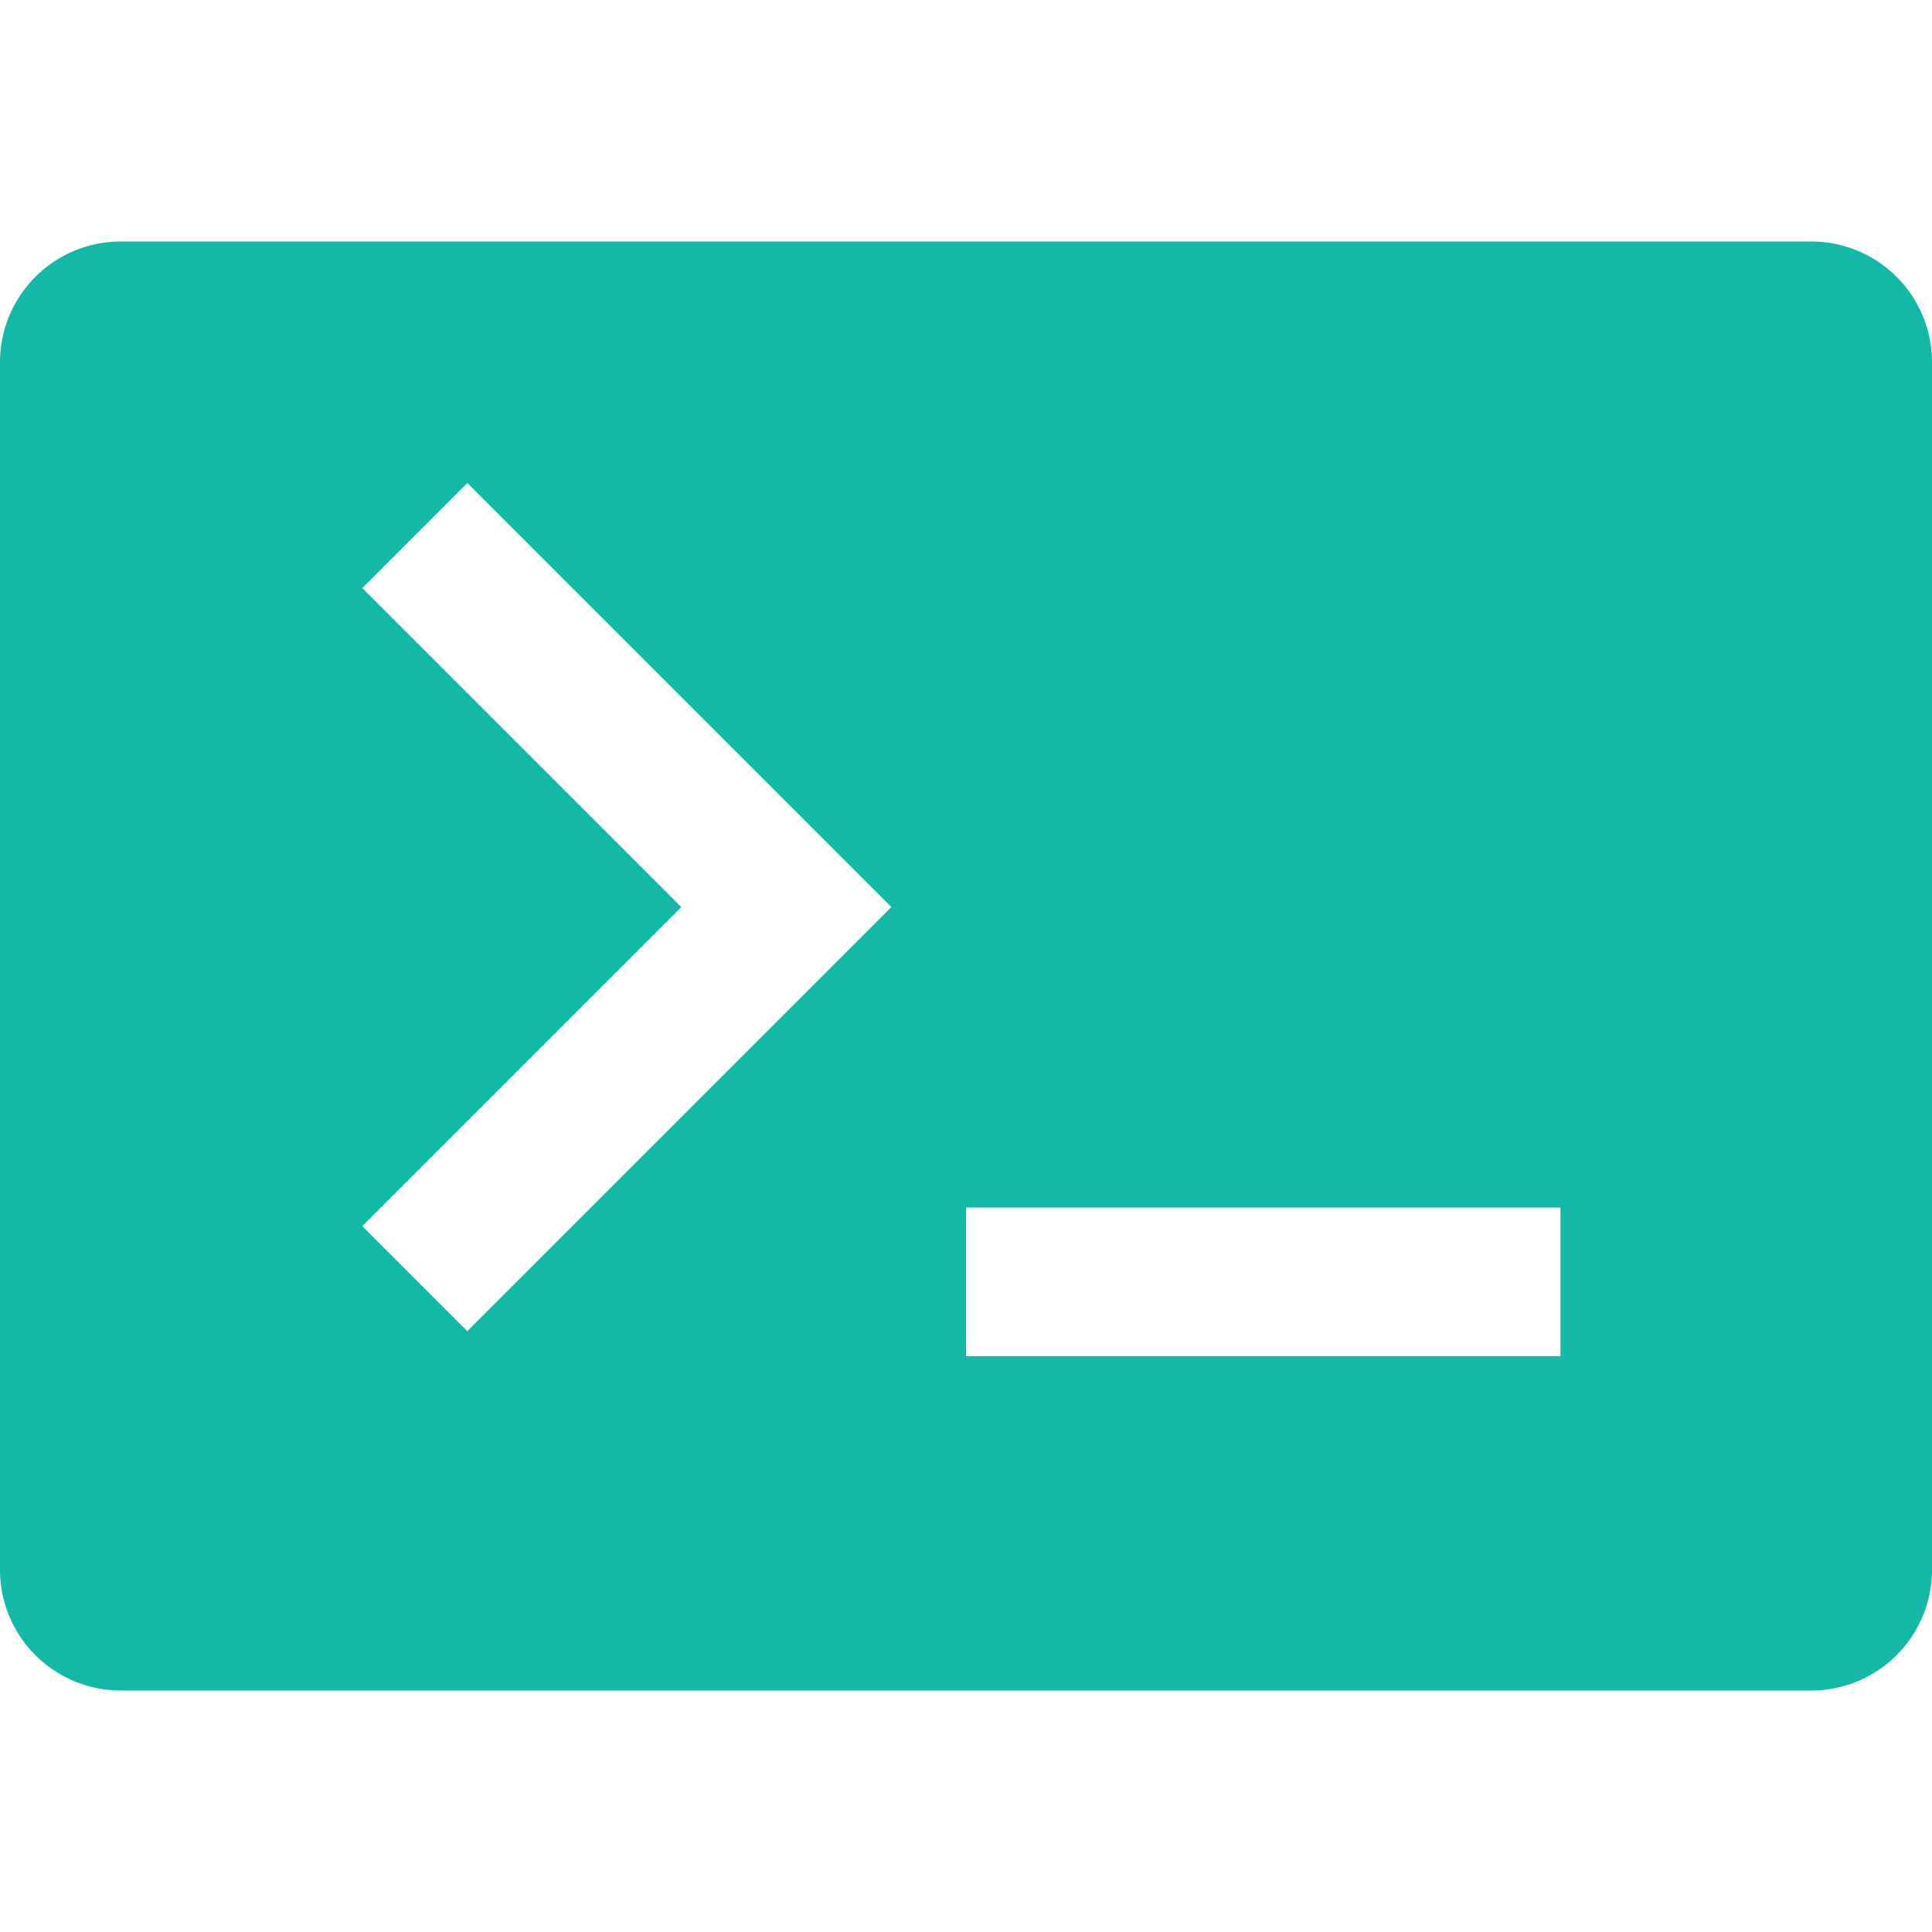
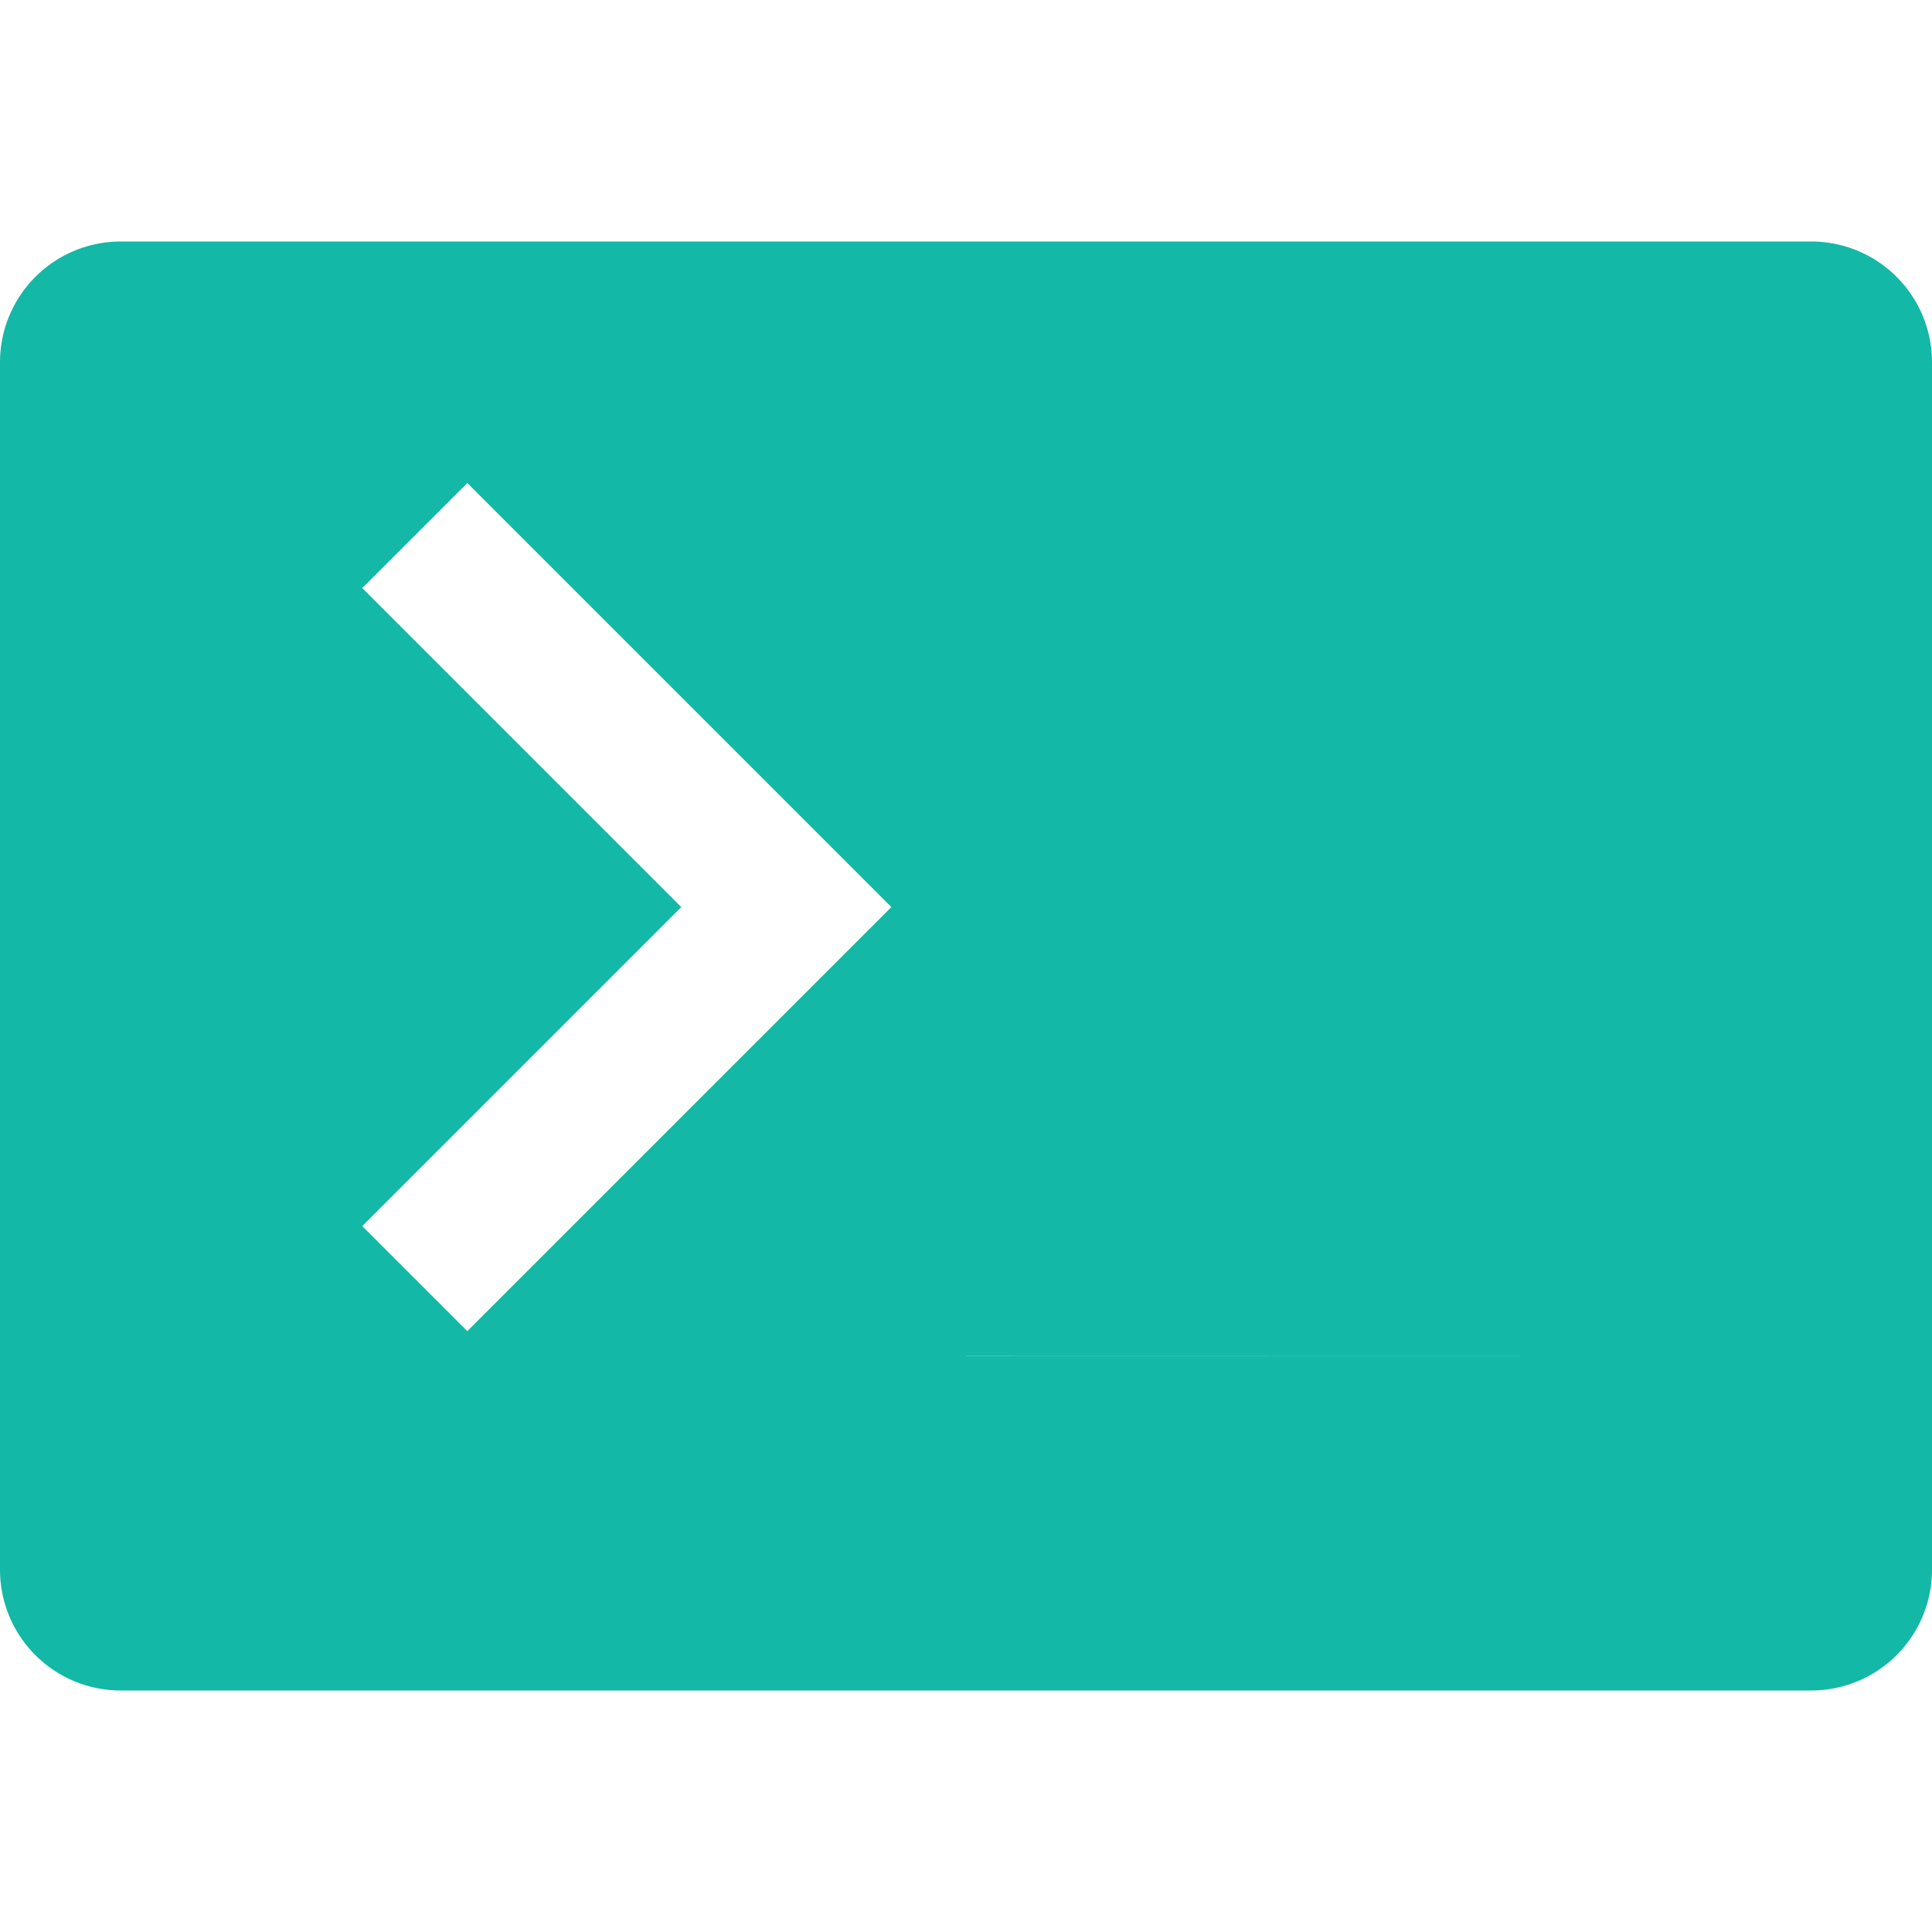
<svg xmlns="http://www.w3.org/2000/svg" t="1652623024054" class="icon" viewBox="0 0 1024 1024" version="1.1" p-id="6574" width="64" height="64">
-   <path d="M0 192v640a64 64 0 0 0 64 64h896a64 64 0 0 0 64-64V192a64 64 0 0 0-64-64H64a64 64 0 0 0-64 64z m247.68 513.536l-55.68-55.68 169.088-169.088L192 311.68 247.68 256l224.768 224.768-224.768 224.768z m579.392 13.248H512V640h315.072v78.72z" fill="#14B8A6" p-id="6575" />
+   <path d="M0 192v640a64 64 0 0 0 64 64h896a64 64 0 0 0 64-64V192a64 64 0 0 0-64-64H64a64 64 0 0 0-64 64z m247.68 513.536l-55.68-55.68 169.088-169.088L192 311.68 247.68 256l224.768 224.768-224.768 224.768z m579.392 13.248H512V640v78.72z" fill="#14B8A6" p-id="6575" />
</svg>